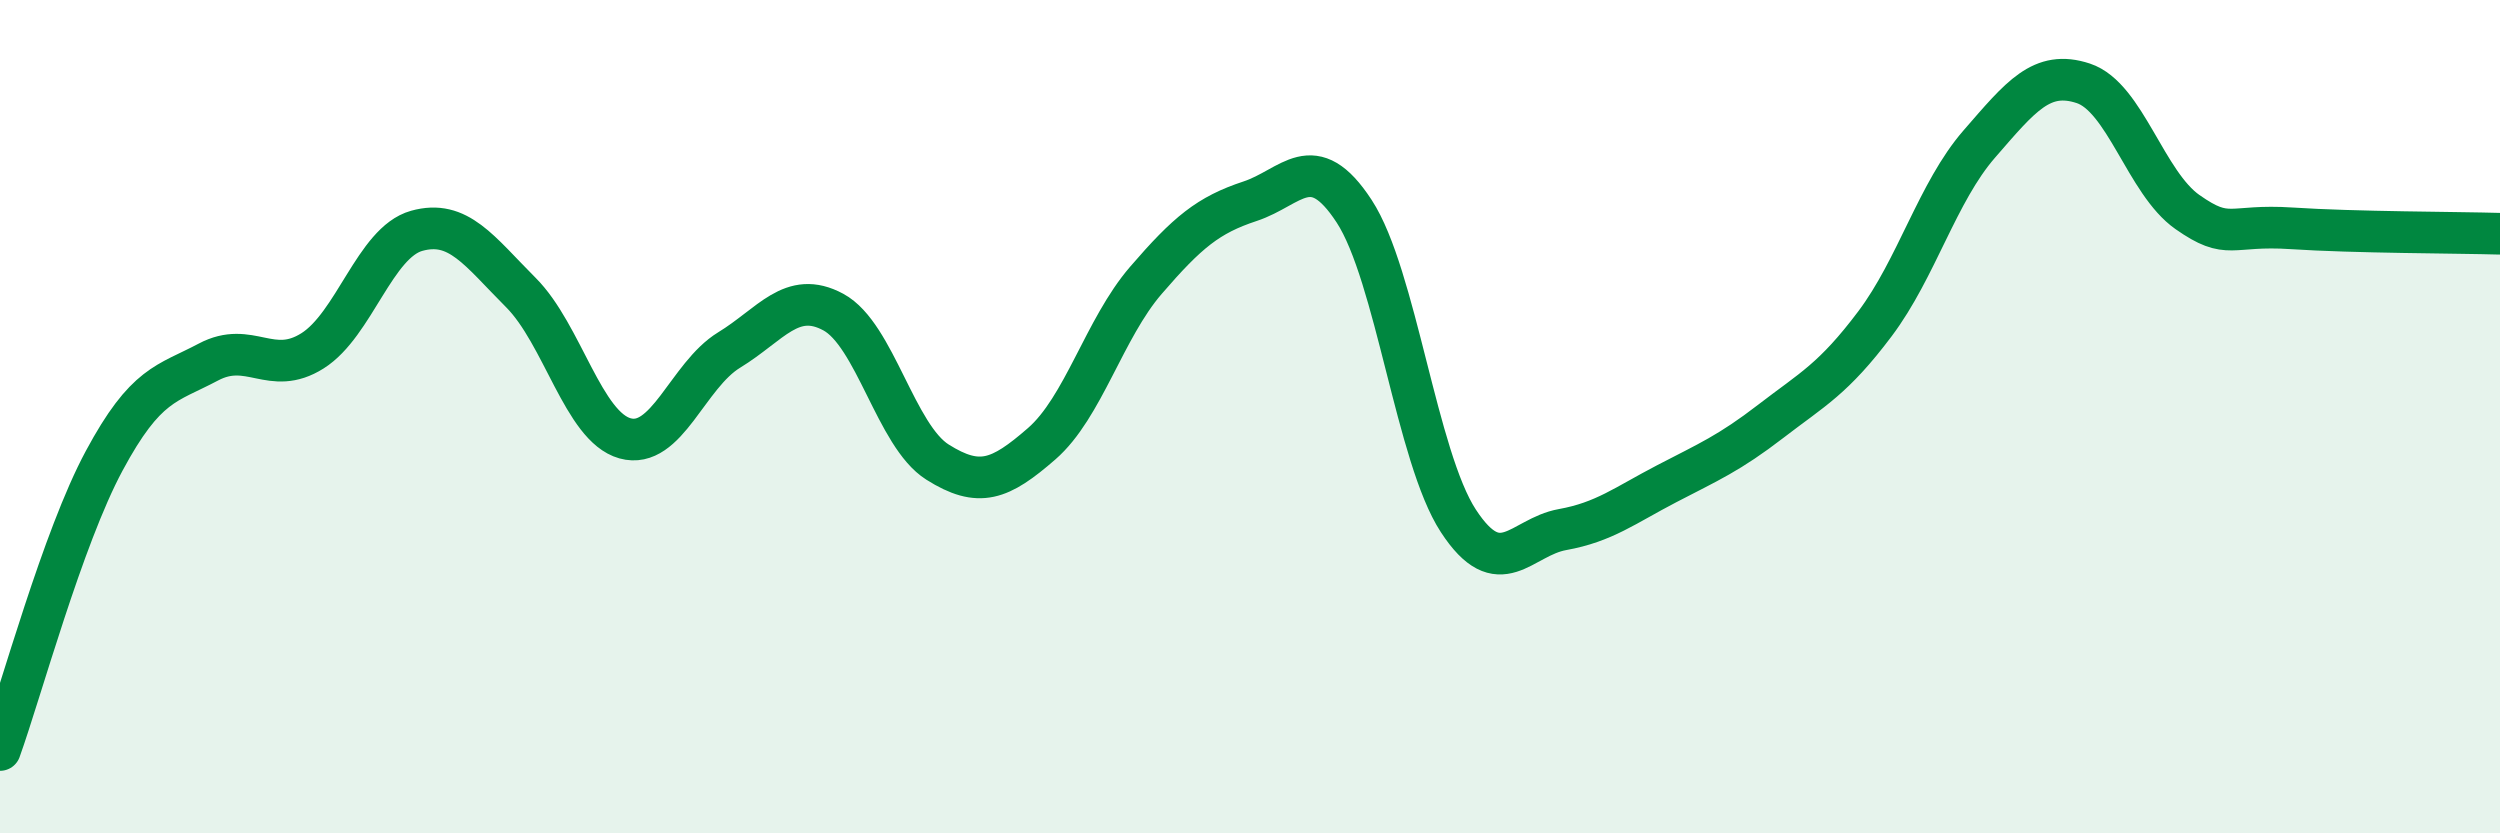
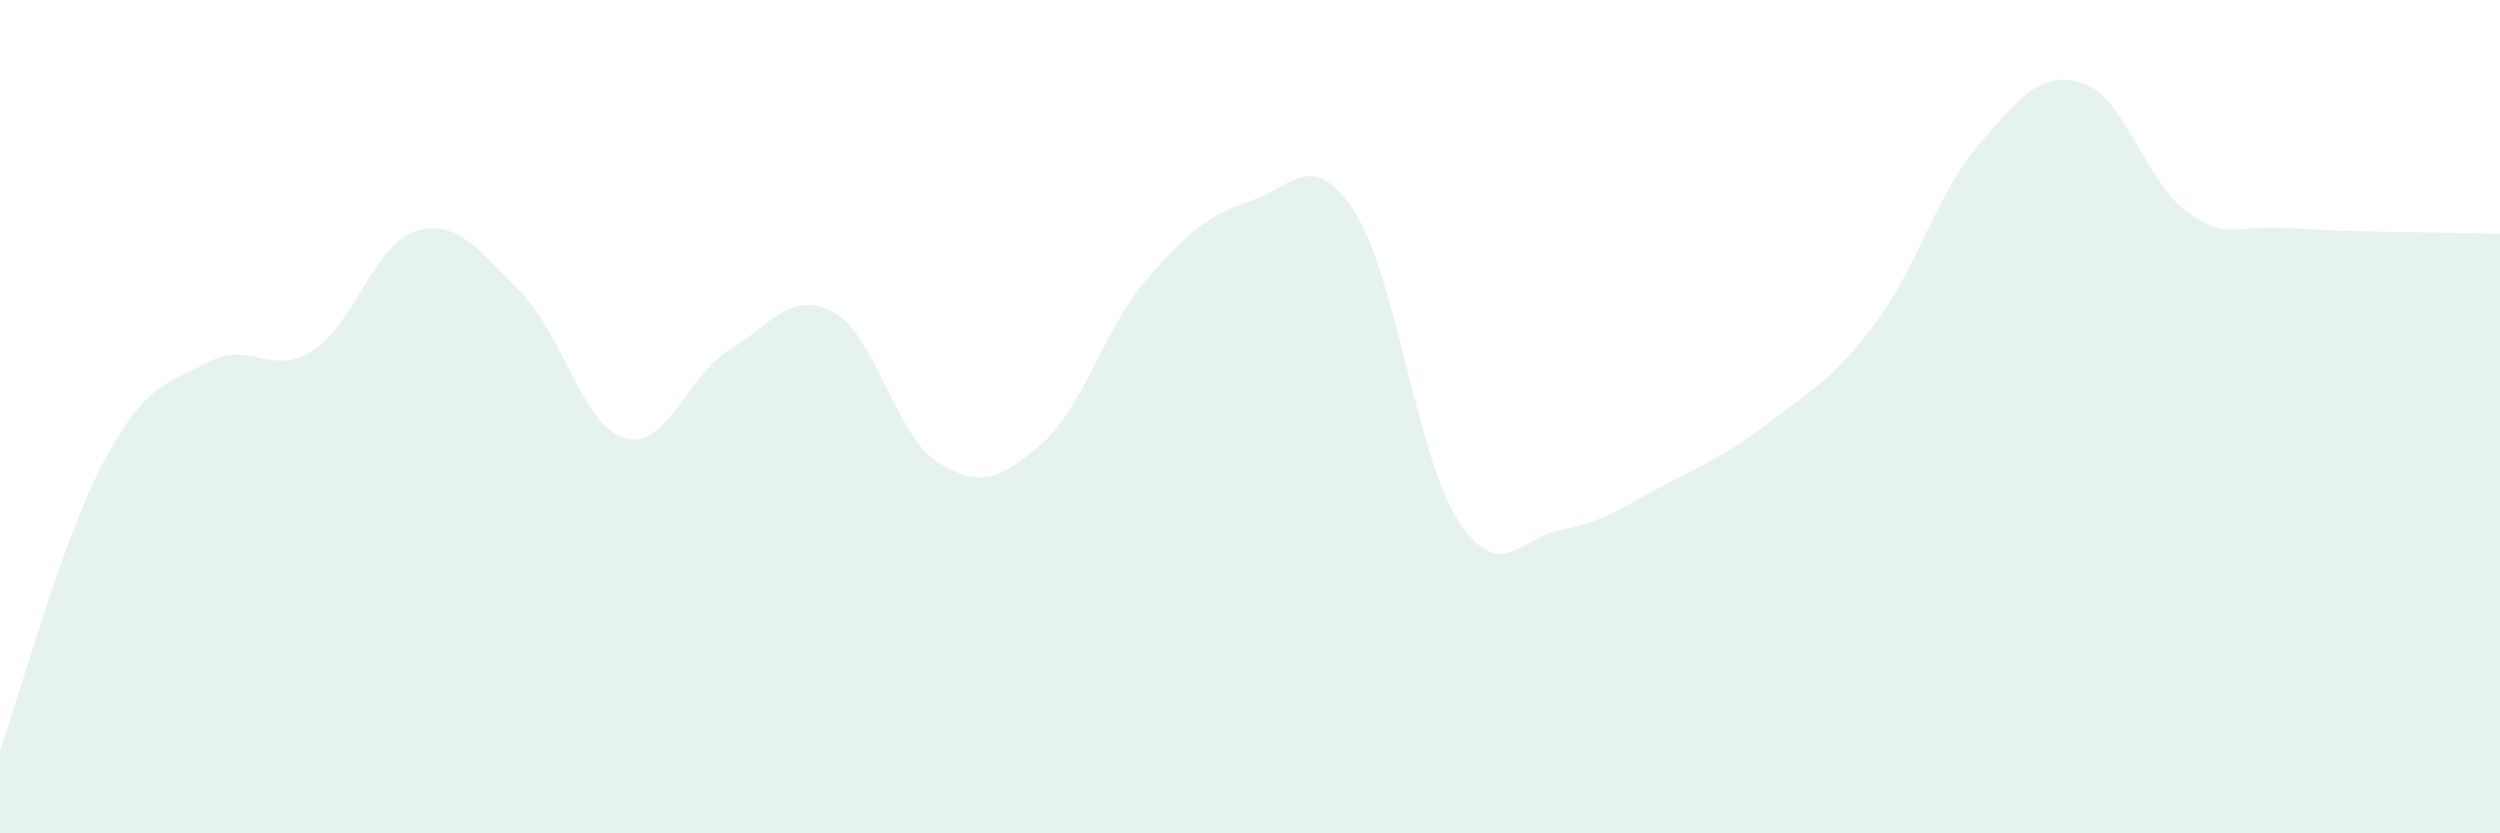
<svg xmlns="http://www.w3.org/2000/svg" width="60" height="20" viewBox="0 0 60 20">
  <path d="M 0,18 C 0.5,16.61 1.5,12.92 2.5,11.06 C 3.5,9.2 4,9.22 5,8.69 C 6,8.16 6.5,9.05 7.5,8.42 C 8.5,7.79 9,5.82 10,5.54 C 11,5.26 11.5,6.02 12.5,7.02 C 13.5,8.02 14,10.24 15,10.52 C 16,10.8 16.5,9.01 17.5,8.4 C 18.5,7.79 19,6.95 20,7.49 C 21,8.03 21.5,10.46 22.5,11.09 C 23.5,11.72 24,11.52 25,10.65 C 26,9.78 26.5,7.89 27.5,6.73 C 28.5,5.57 29,5.16 30,4.83 C 31,4.5 31.5,3.54 32.5,5.07 C 33.5,6.6 34,10.97 35,12.5 C 36,14.03 36.5,12.89 37.5,12.71 C 38.5,12.53 39,12.13 40,11.61 C 41,11.09 41.5,10.88 42.5,10.11 C 43.5,9.34 44,9.1 45,7.77 C 46,6.44 46.5,4.61 47.5,3.46 C 48.5,2.31 49,1.67 50,2 C 51,2.33 51.5,4.39 52.5,5.09 C 53.5,5.79 53.5,5.38 55,5.48 C 56.5,5.58 59,5.58 60,5.61L60 20L0 20Z" fill="#008740" opacity="0.1" stroke-linecap="round" stroke-linejoin="round" />
-   <path d="M 0,18 C 0.5,16.61 1.5,12.92 2.5,11.06 C 3.5,9.2 4,9.22 5,8.69 C 6,8.16 6.5,9.05 7.5,8.42 C 8.5,7.79 9,5.82 10,5.54 C 11,5.26 11.5,6.02 12.5,7.02 C 13.5,8.02 14,10.24 15,10.52 C 16,10.8 16.5,9.01 17.5,8.4 C 18.5,7.79 19,6.95 20,7.49 C 21,8.03 21.5,10.46 22.5,11.09 C 23.5,11.72 24,11.52 25,10.65 C 26,9.78 26.5,7.89 27.5,6.73 C 28.5,5.57 29,5.16 30,4.83 C 31,4.5 31.5,3.54 32.5,5.07 C 33.5,6.6 34,10.97 35,12.5 C 36,14.03 36.5,12.89 37.5,12.71 C 38.5,12.53 39,12.13 40,11.61 C 41,11.09 41.5,10.88 42.5,10.11 C 43.5,9.34 44,9.1 45,7.77 C 46,6.44 46.5,4.61 47.5,3.46 C 48.5,2.31 49,1.67 50,2 C 51,2.33 51.5,4.39 52.5,5.09 C 53.5,5.79 53.5,5.38 55,5.48 C 56.5,5.58 59,5.58 60,5.61" stroke="#008740" stroke-width="1" fill="none" stroke-linecap="round" stroke-linejoin="round" />
</svg>